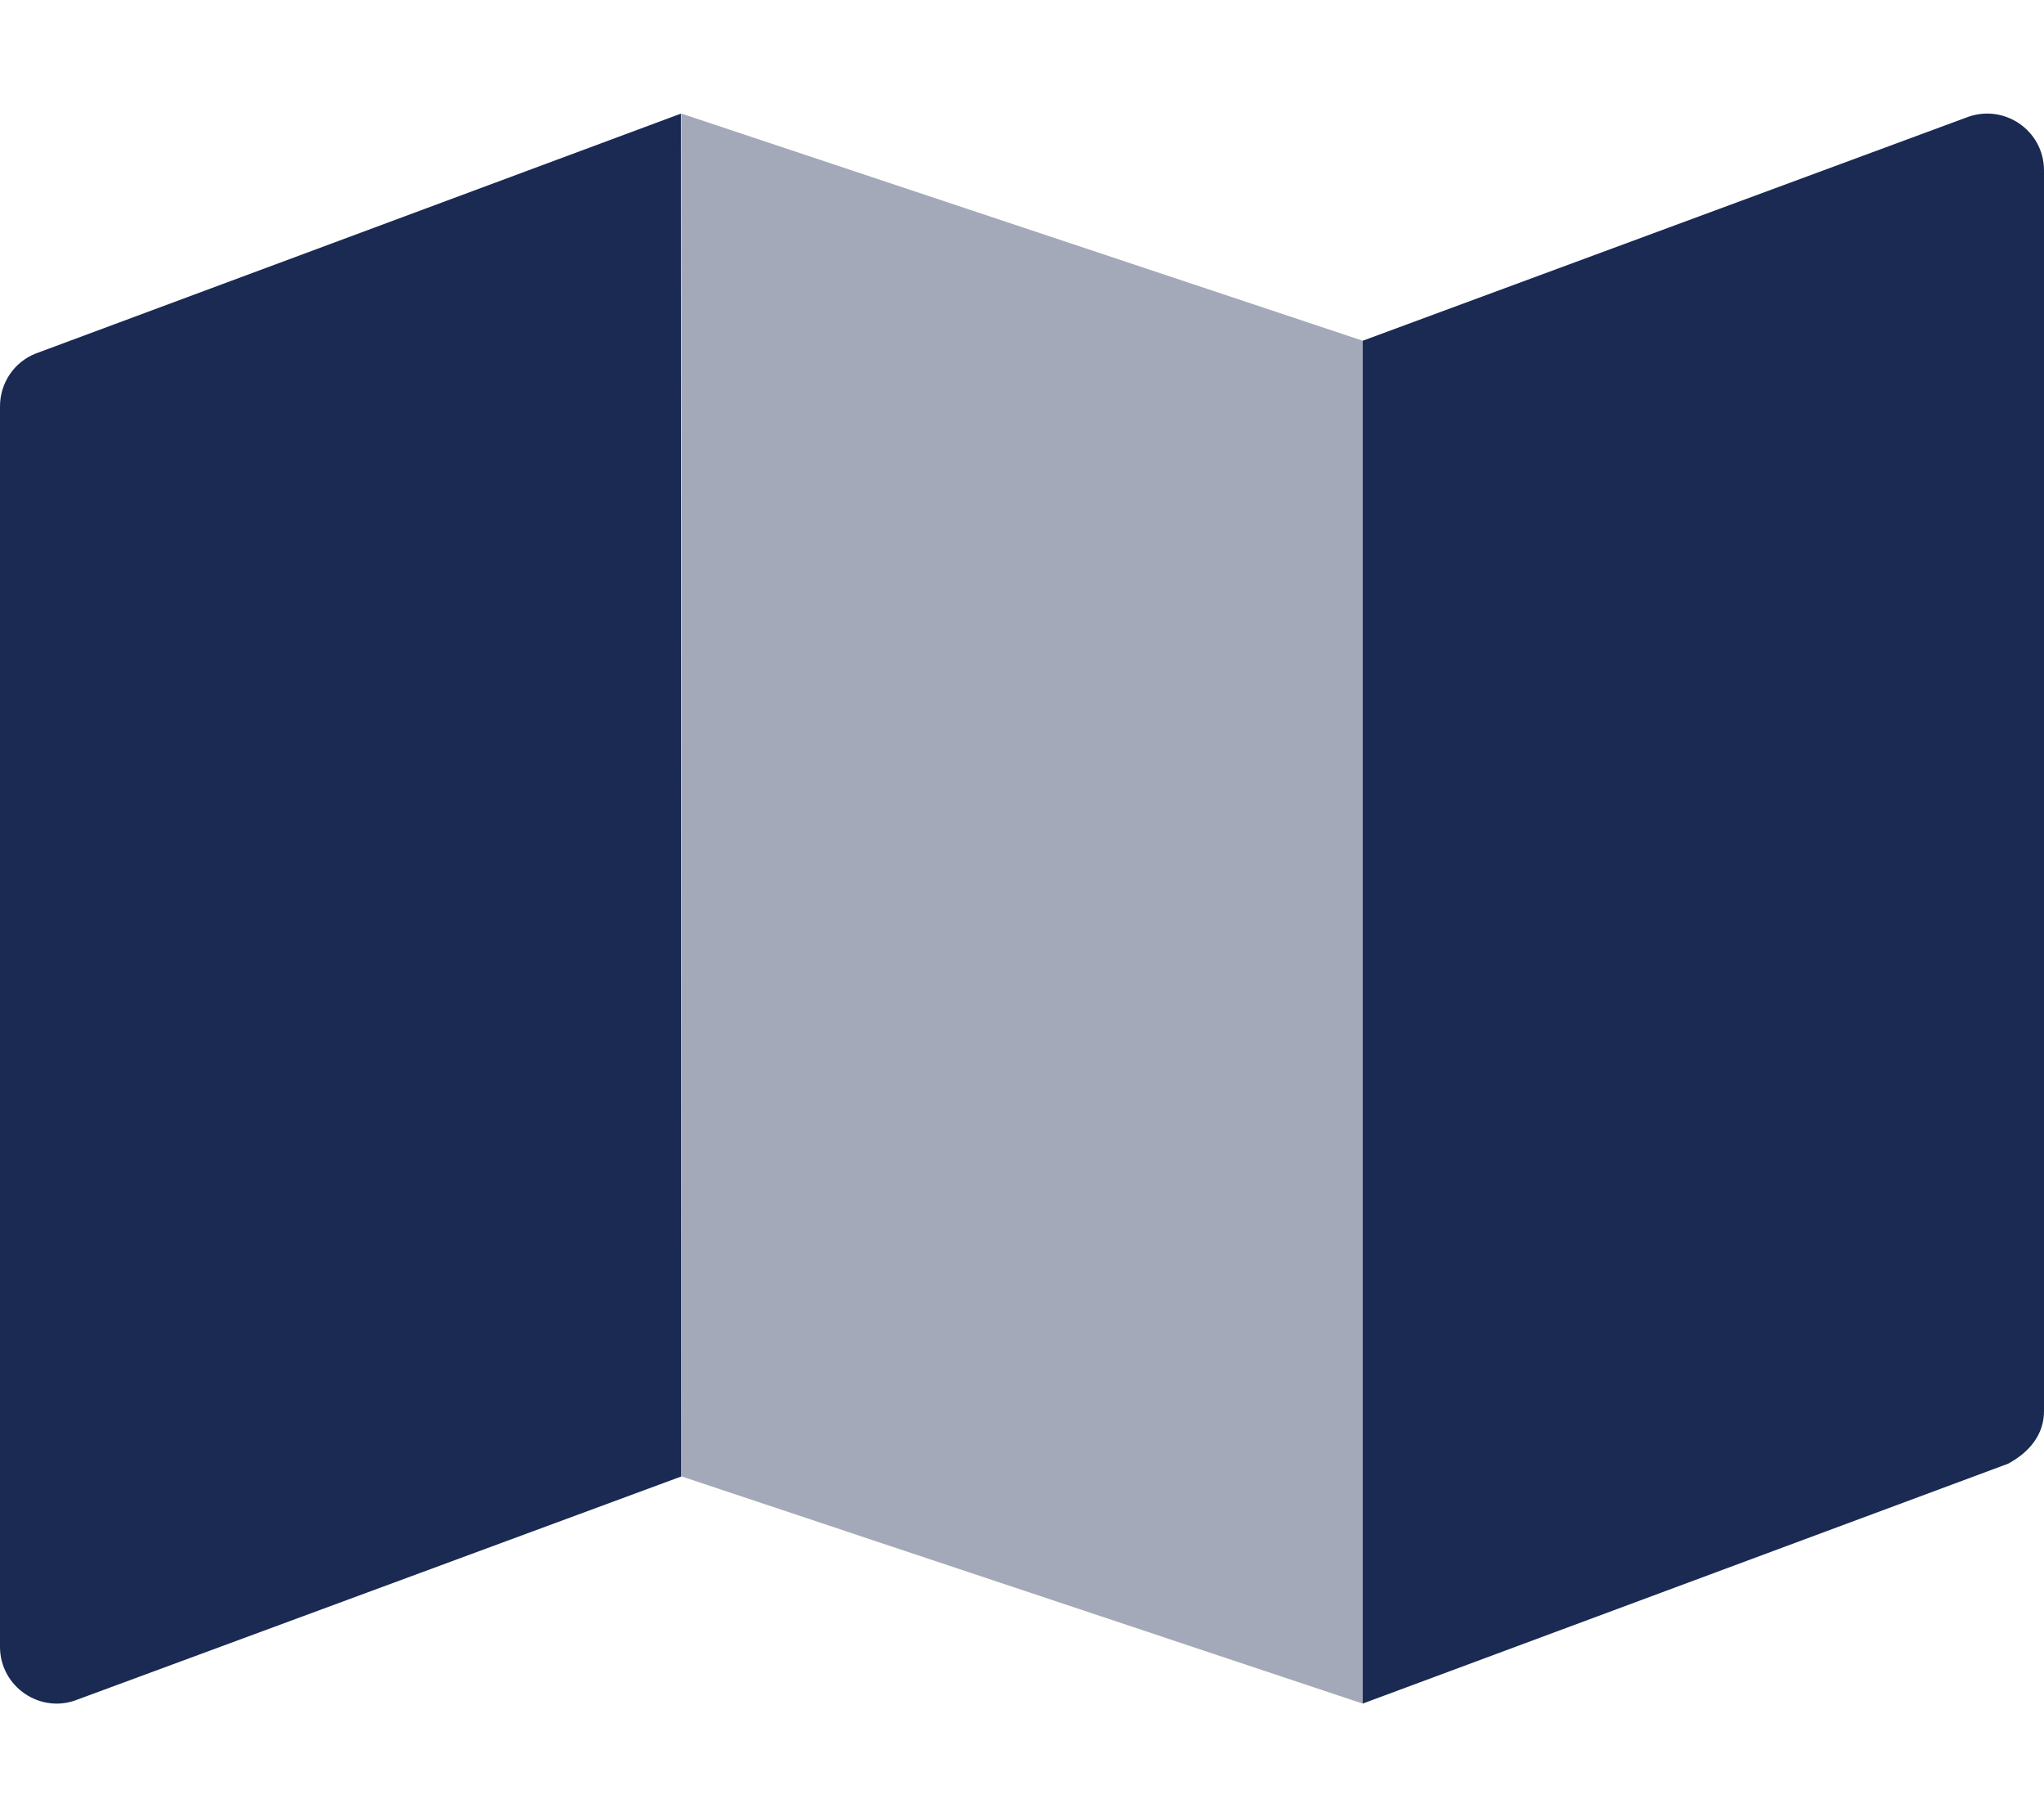
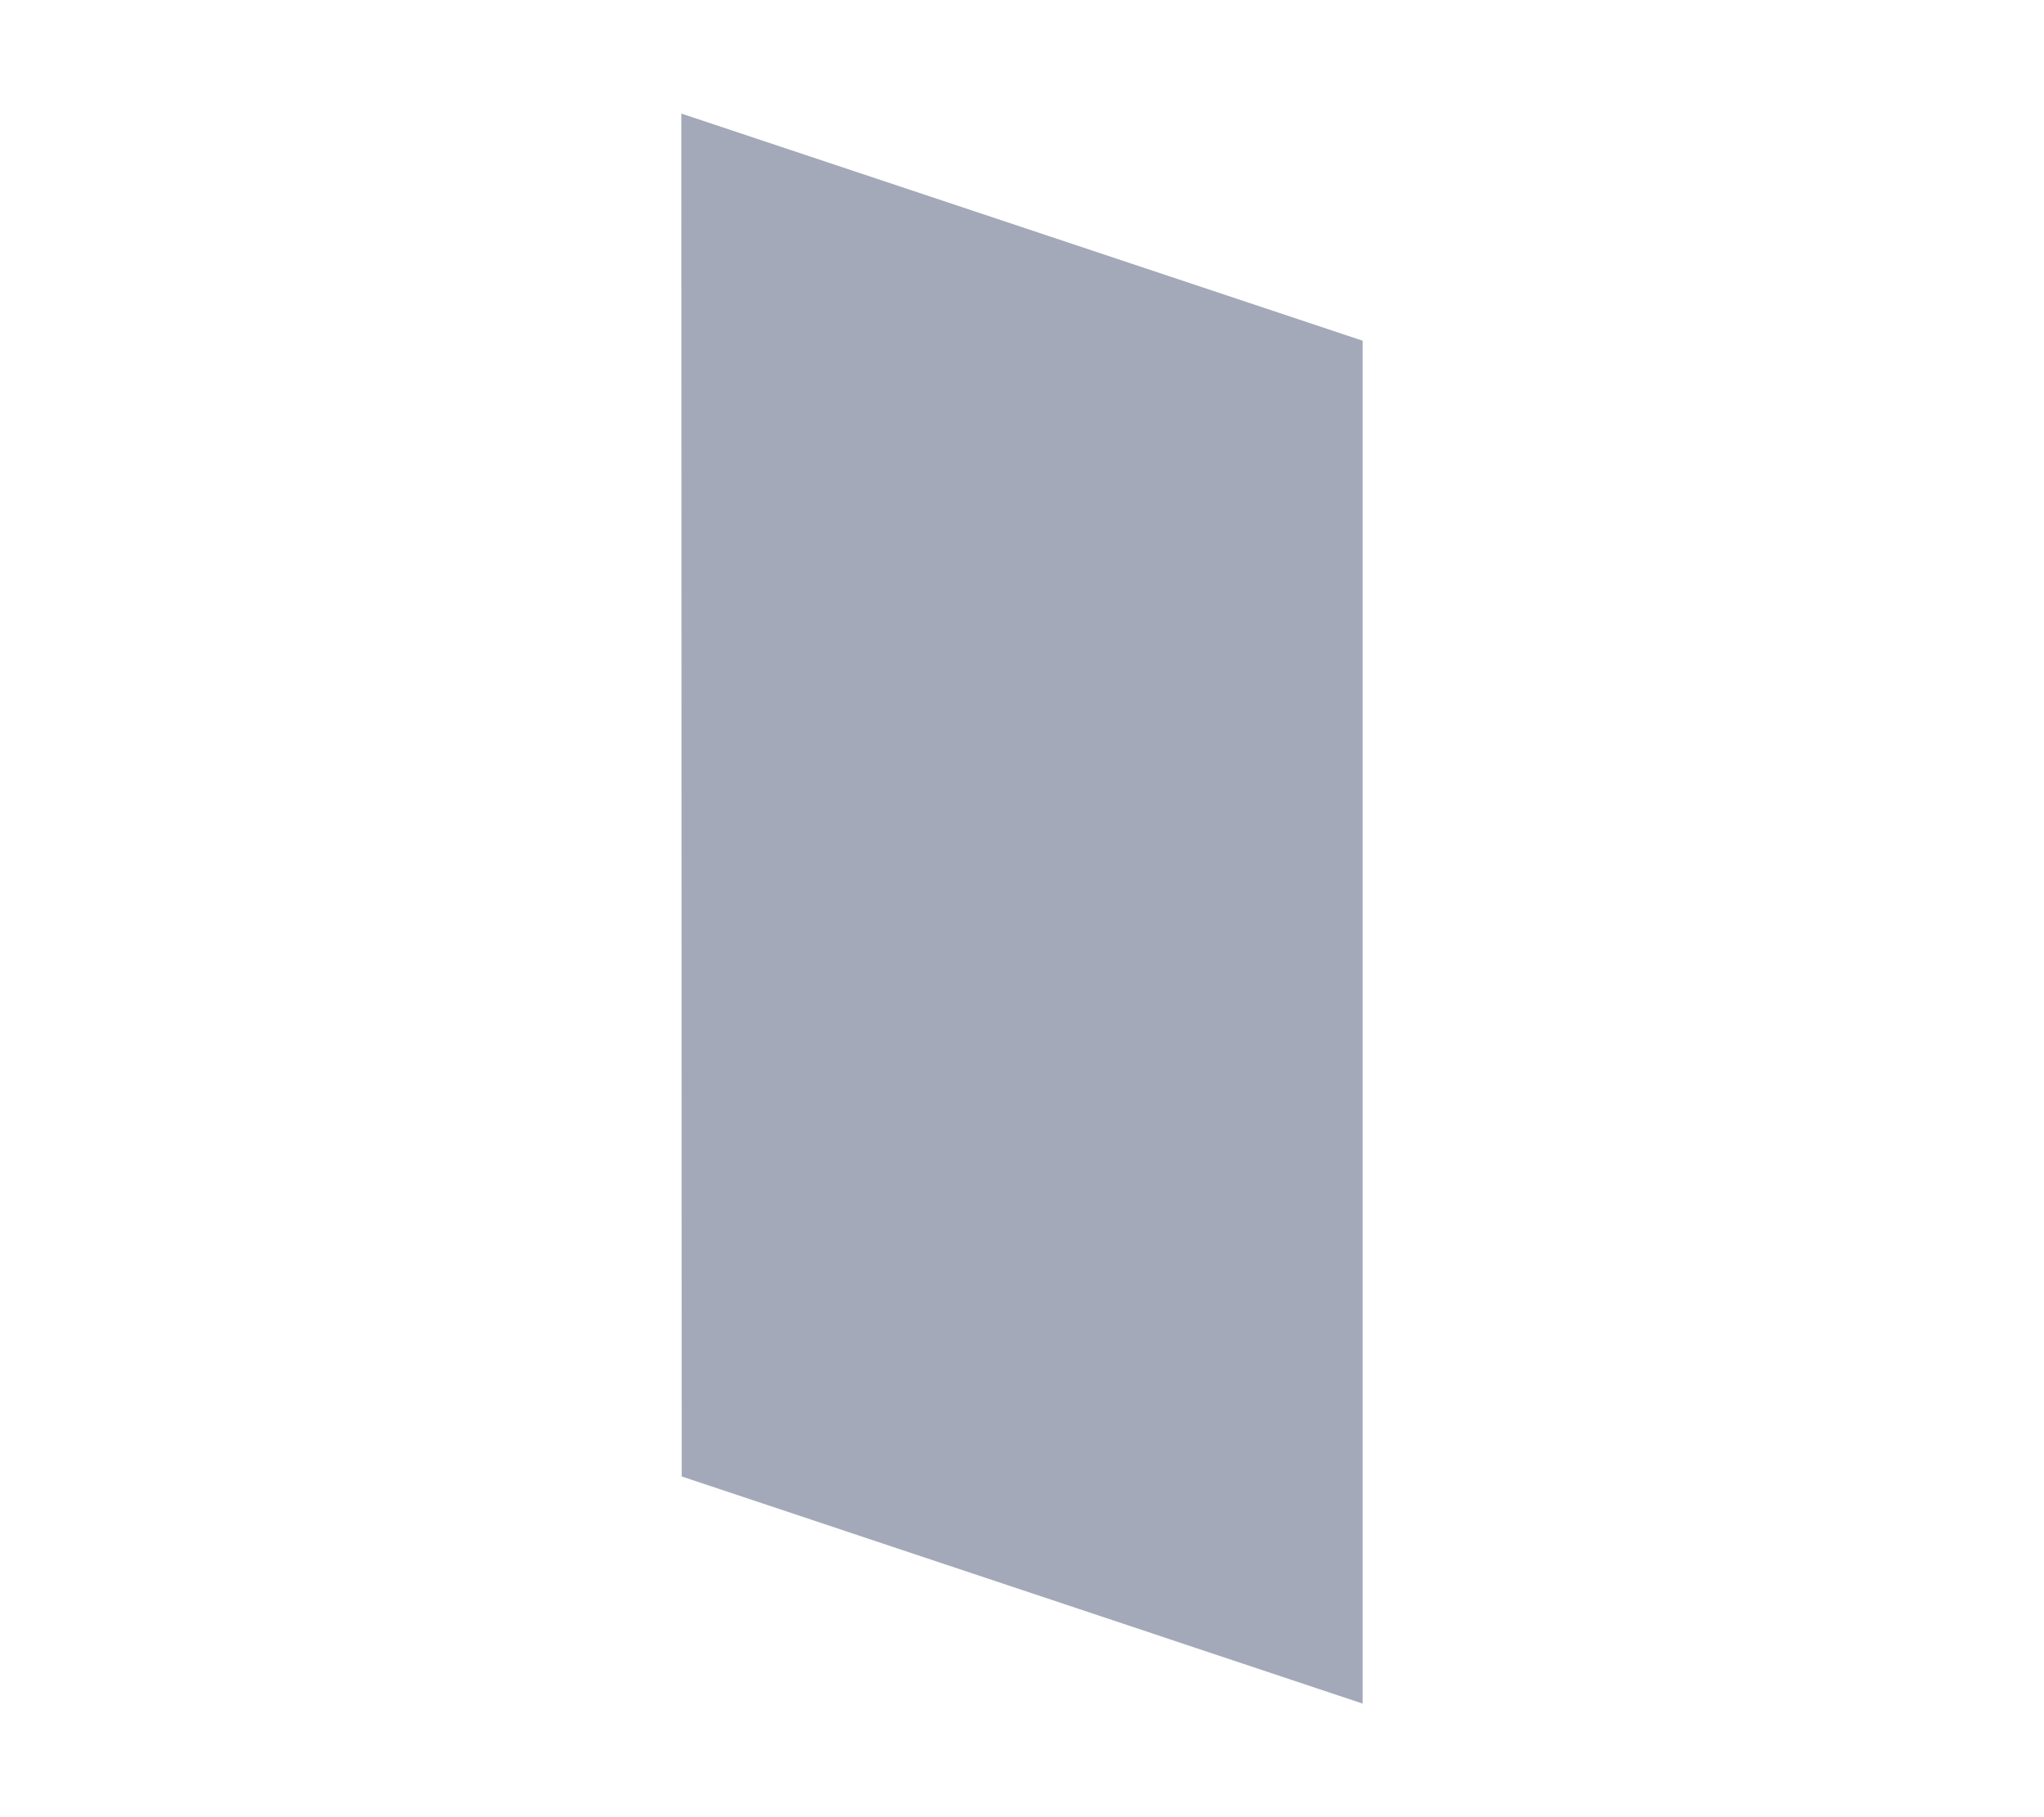
<svg xmlns="http://www.w3.org/2000/svg" viewBox="0 0 576 512">
  <defs>
    <style>.fa-secondary{opacity:.4}</style>
  </defs>
-   <path class="fa-primary" d="M10.06 99.61L191.9 32.01L192 416L22 478.8C11.49 483.1 0 475.3 0 464V114.5C0 107.9 3.984 102 10.06 99.61V99.61zM576 48.02V397.6C576 404.1 572 409.1 565.9 412.4L384 480V96.01L554 33.16C564.6 28.96 576 36.7 576 48.02V48.02z" fill="#1a2a52" />
  <path class="fa-secondary" d="M192 32L384 96V480L192.1 416L192 32z" fill="#1a2a52" />
</svg>